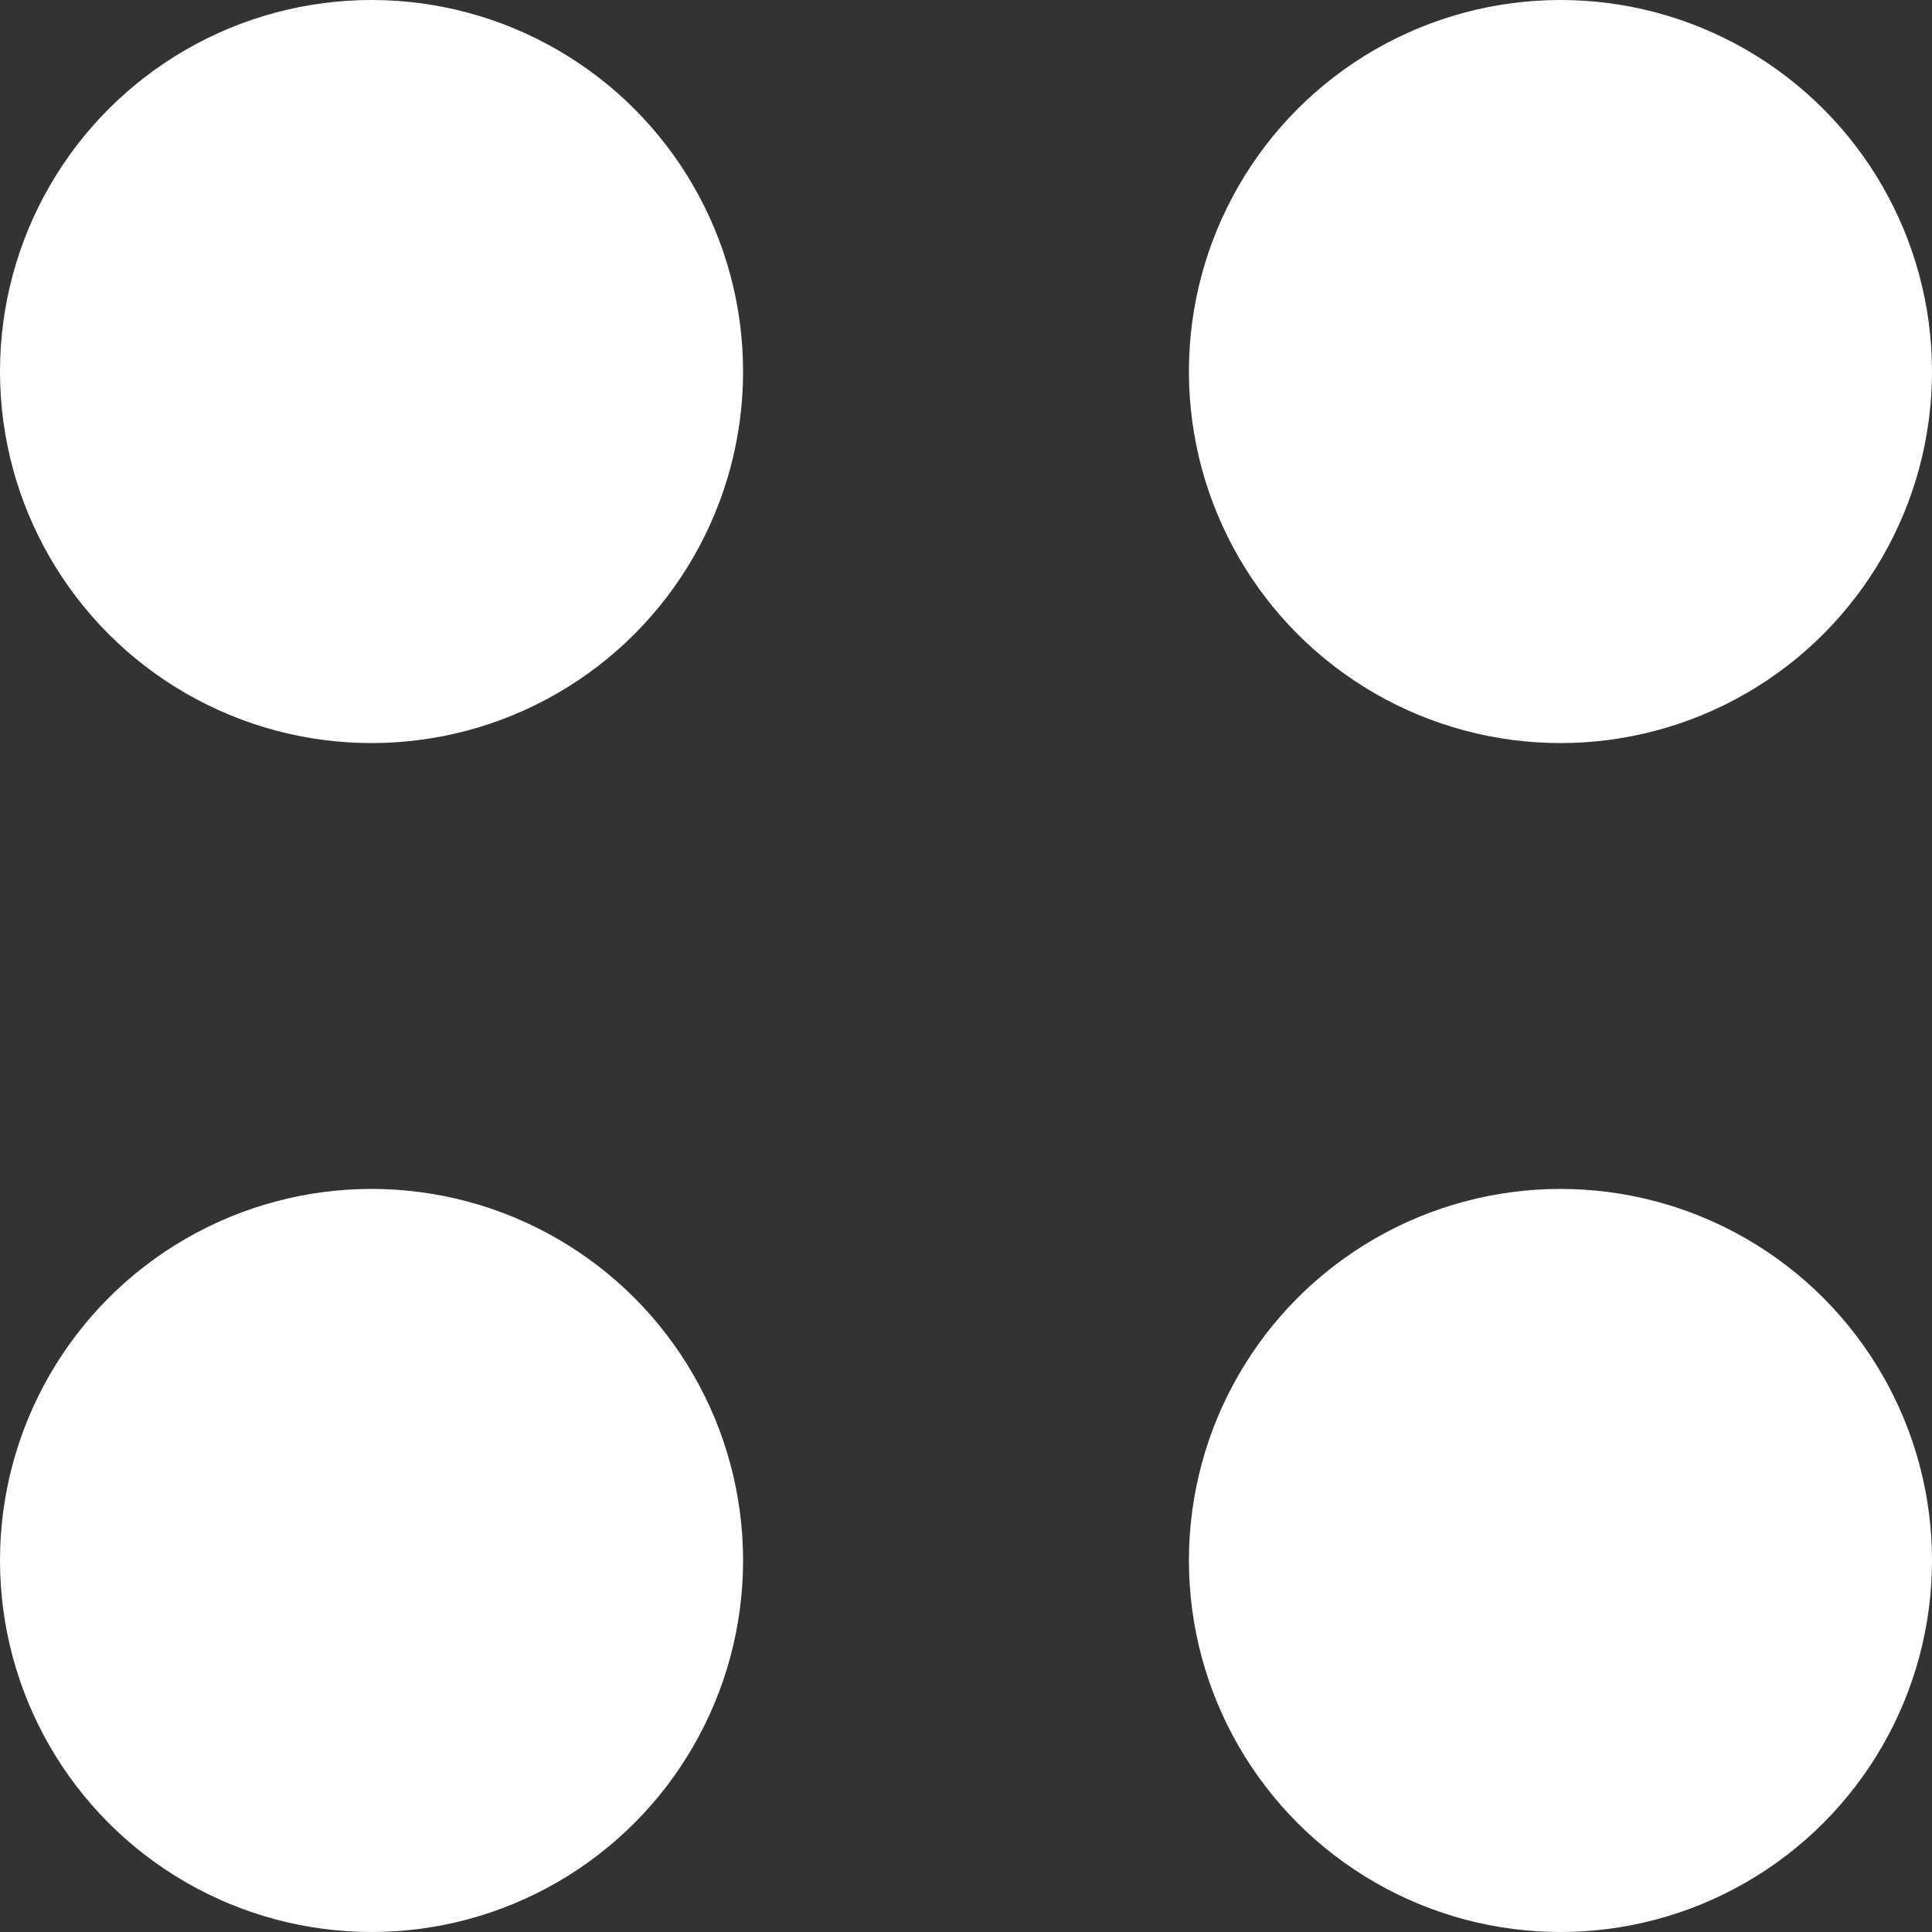
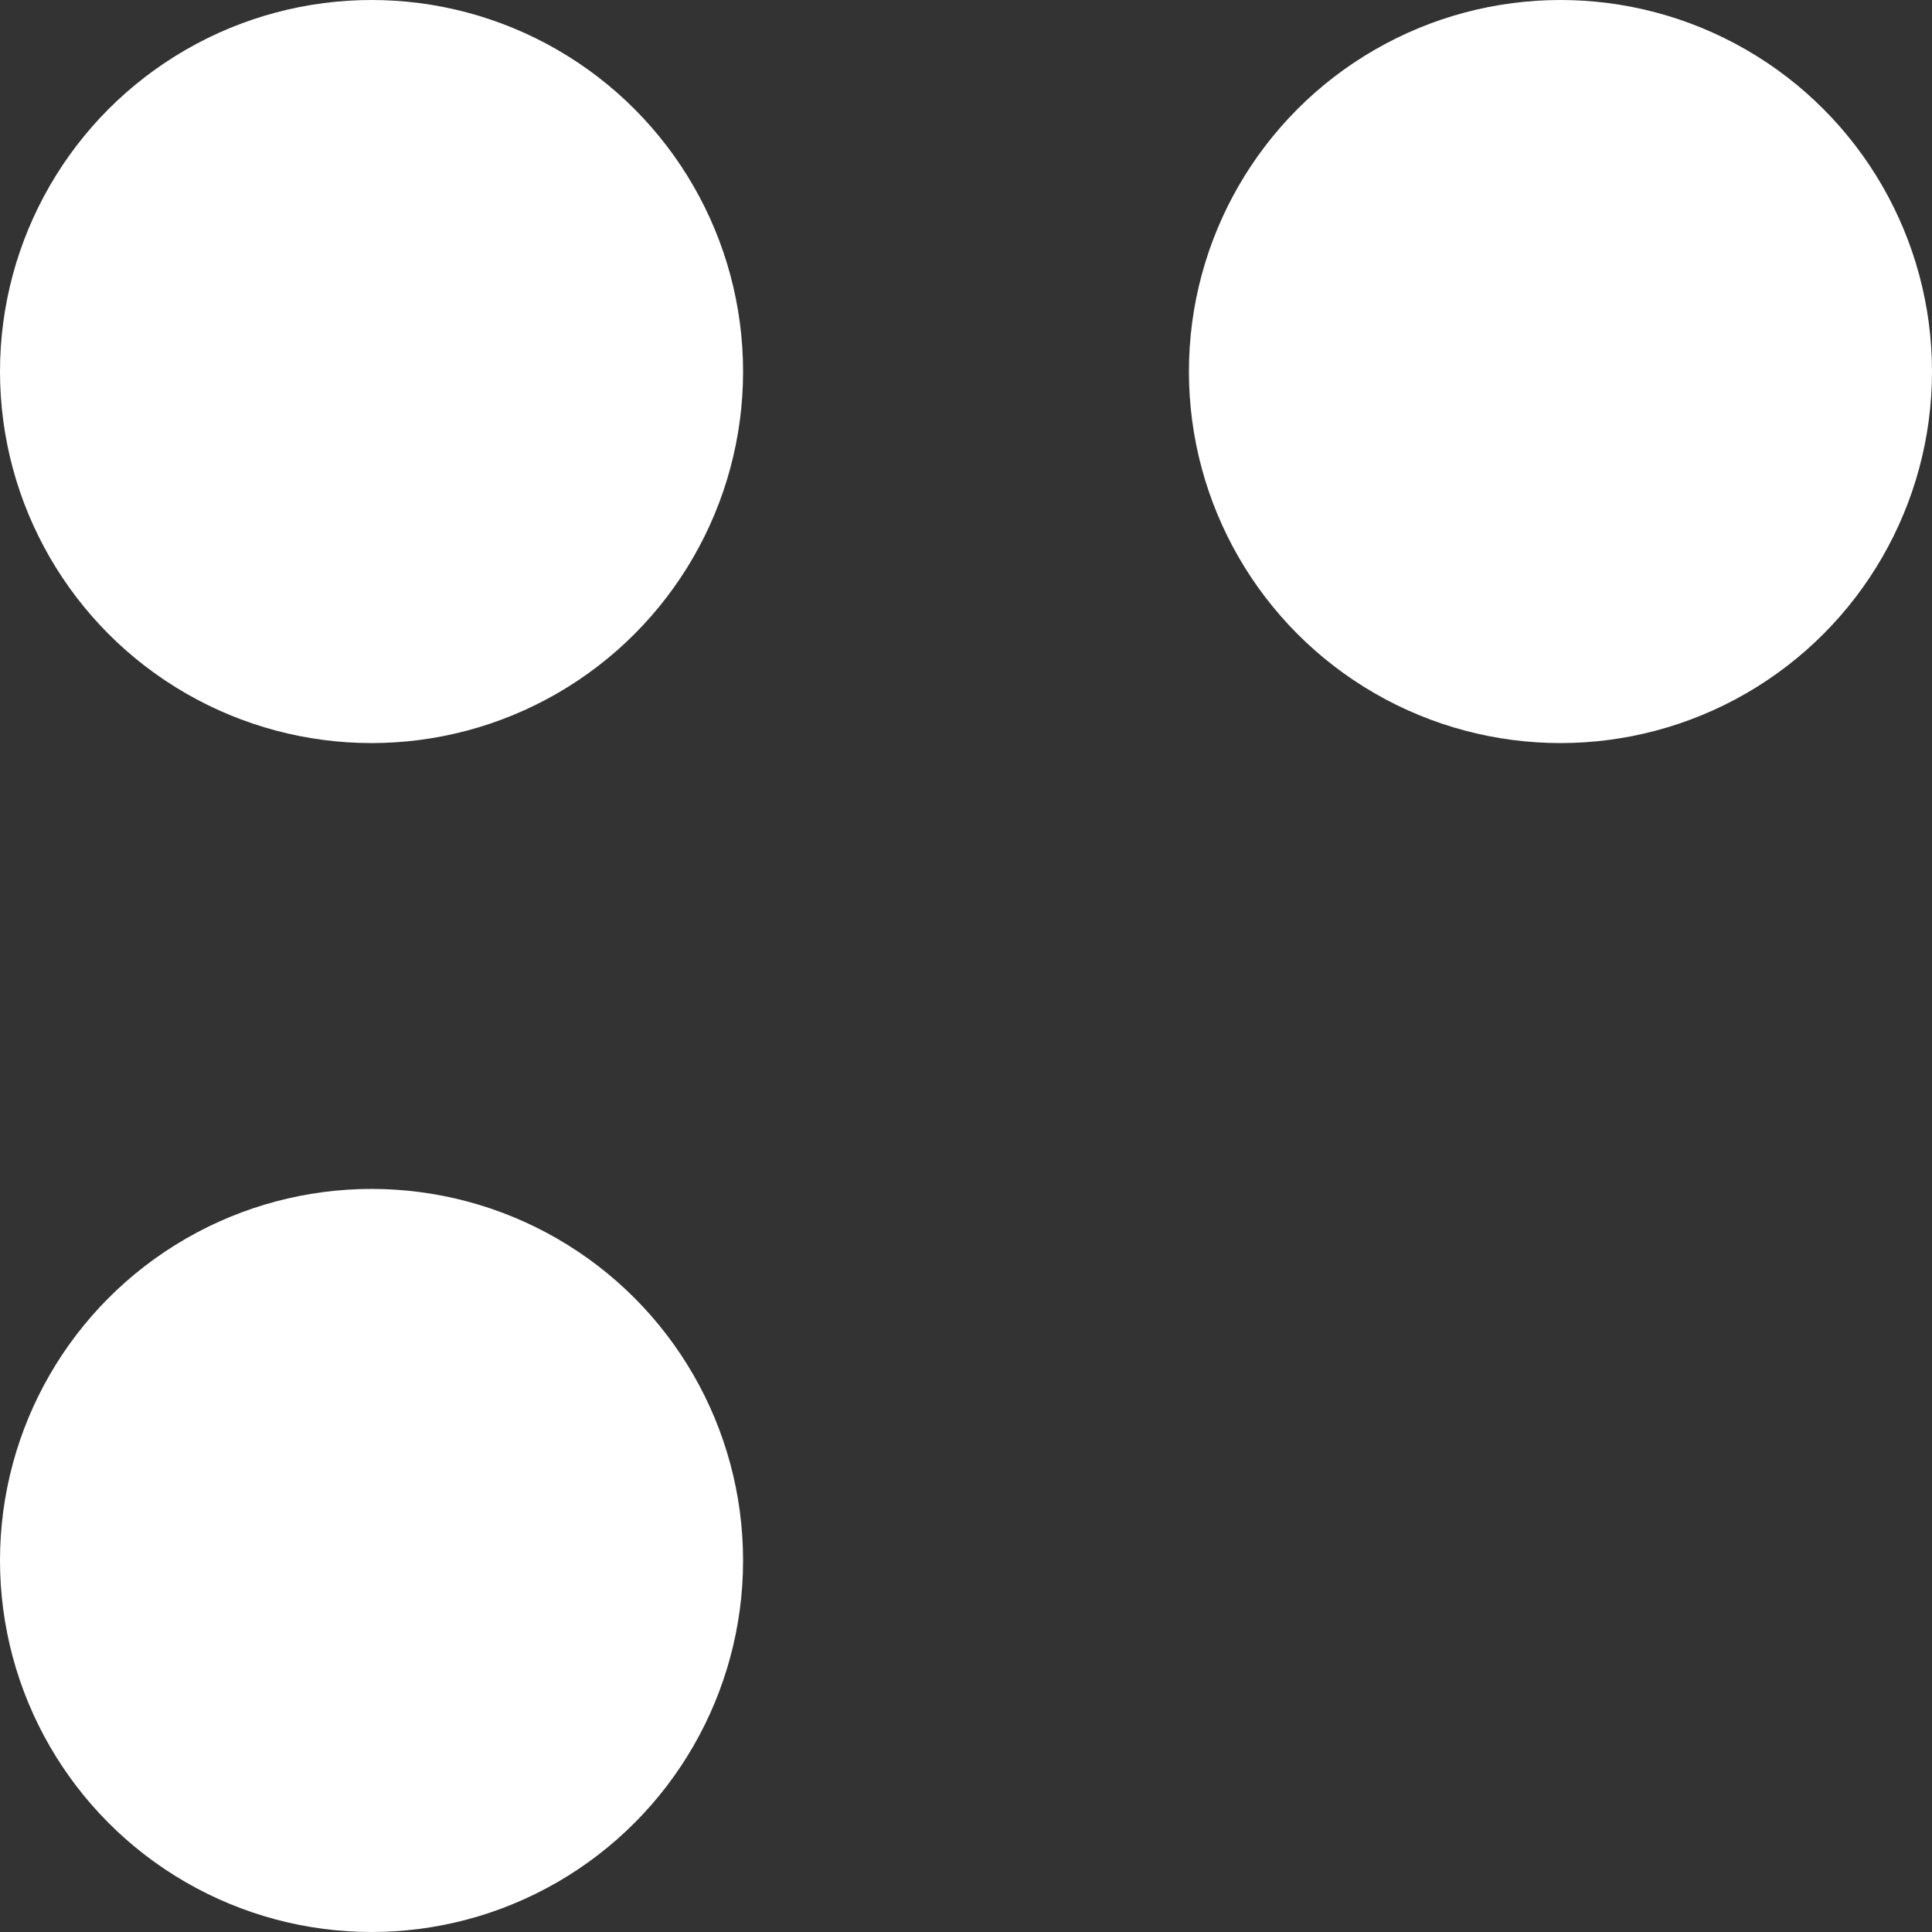
<svg xmlns="http://www.w3.org/2000/svg" width="13" height="13" viewBox="0 0 13 13" fill="none">
  <rect x="0" y="0" width="13" height="13" fill="#333333" stroke="none" />
  <circle cx="2.5" cy="2.5" r="2.5" fill="white" />
  <circle cx="10.5" cy="2.5" r="2.5" fill="white" />
  <circle cx="2.5" cy="10.5" r="2.5" fill="white" />
-   <circle cx="10.5" cy="10.5" r="2.5" fill="white" />
</svg>